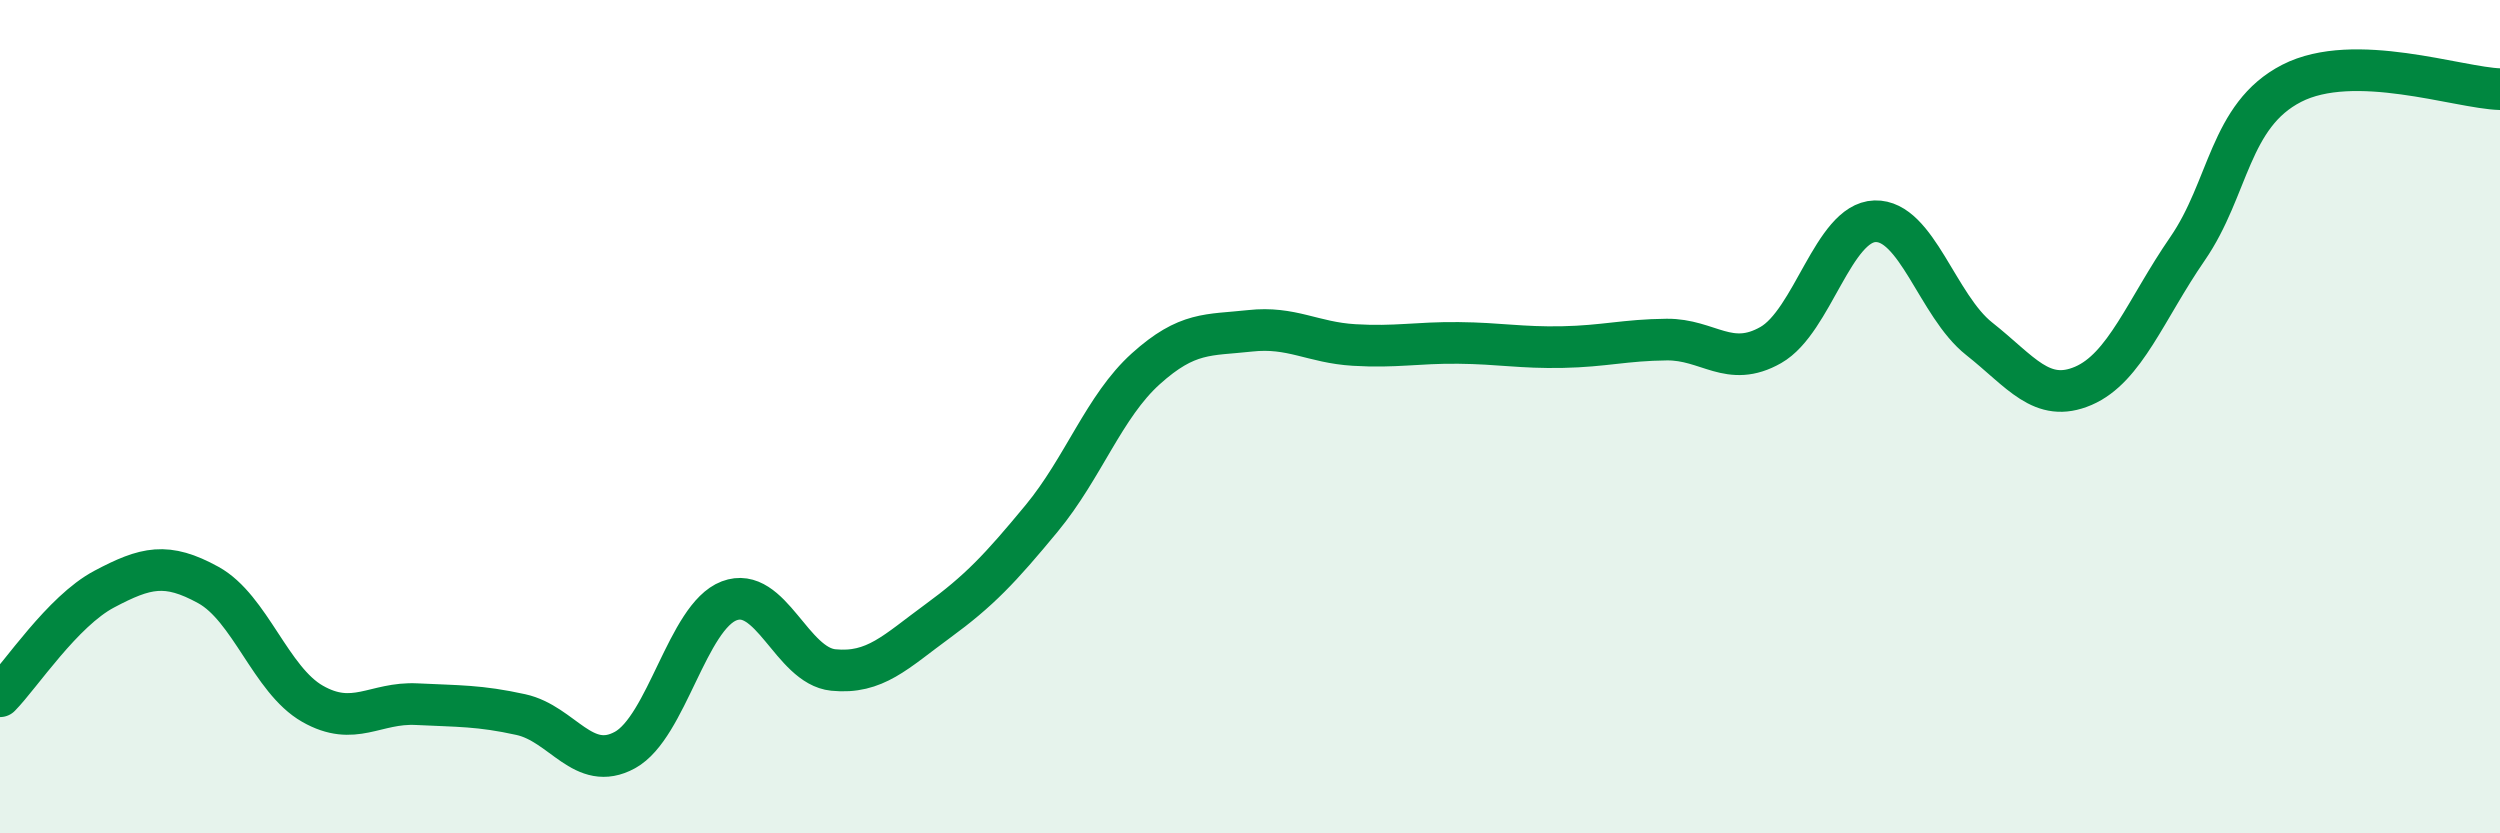
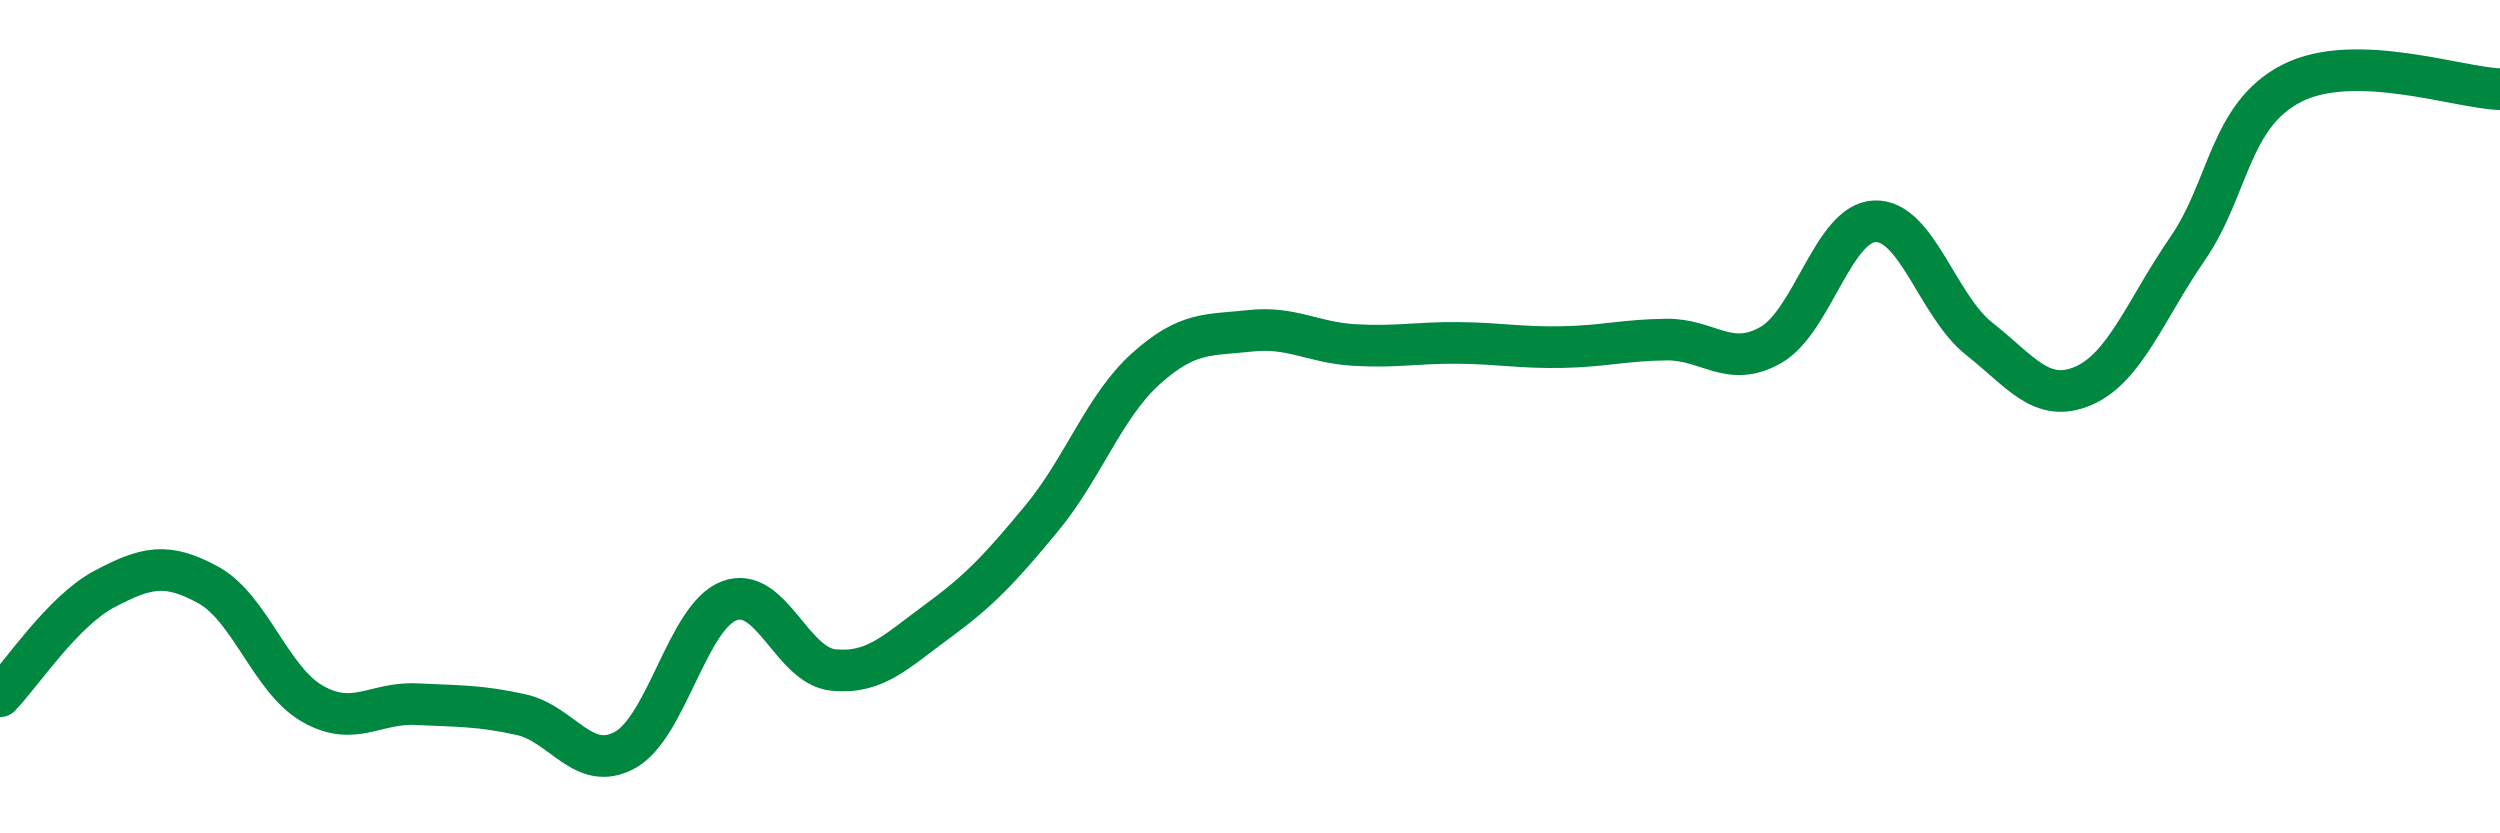
<svg xmlns="http://www.w3.org/2000/svg" width="60" height="20" viewBox="0 0 60 20">
-   <path d="M 0,16.71 C 0.5,16.2 1.5,14.67 2.5,14.14 C 3.5,13.61 4,13.49 5,14.04 C 6,14.59 6.5,16.32 7.5,16.89 C 8.5,17.46 9,16.85 10,16.9 C 11,16.95 11.5,16.93 12.5,17.15 C 13.5,17.37 14,18.55 15,18 C 16,17.45 16.5,14.8 17.5,14.42 C 18.5,14.04 19,15.98 20,16.08 C 21,16.18 21.5,15.64 22.5,14.91 C 23.5,14.18 24,13.65 25,12.44 C 26,11.23 26.5,9.75 27.5,8.85 C 28.5,7.95 29,8.05 30,7.94 C 31,7.83 31.5,8.22 32.5,8.28 C 33.5,8.34 34,8.22 35,8.23 C 36,8.24 36.5,8.35 37.5,8.33 C 38.5,8.31 39,8.16 40,8.15 C 41,8.14 41.5,8.85 42.5,8.28 C 43.5,7.71 44,5.34 45,5.31 C 46,5.28 46.5,7.34 47.5,8.13 C 48.5,8.92 49,9.69 50,9.26 C 51,8.83 51.5,7.42 52.5,5.97 C 53.5,4.52 53.5,2.77 55,2 C 56.5,1.23 59,2.11 60,2.14L60 20L0 20Z" fill="#008740" opacity="0.1" stroke-linecap="round" stroke-linejoin="round" />
  <path d="M 0,16.71 C 0.5,16.2 1.5,14.67 2.5,14.14 C 3.5,13.61 4,13.49 5,14.04 C 6,14.59 6.5,16.32 7.5,16.89 C 8.5,17.46 9,16.85 10,16.9 C 11,16.95 11.5,16.93 12.5,17.15 C 13.5,17.37 14,18.55 15,18 C 16,17.45 16.5,14.8 17.5,14.42 C 18.5,14.04 19,15.98 20,16.08 C 21,16.18 21.5,15.64 22.5,14.91 C 23.5,14.18 24,13.65 25,12.44 C 26,11.23 26.5,9.75 27.5,8.85 C 28.5,7.95 29,8.05 30,7.94 C 31,7.83 31.5,8.22 32.5,8.28 C 33.5,8.34 34,8.22 35,8.23 C 36,8.24 36.5,8.35 37.5,8.33 C 38.5,8.31 39,8.16 40,8.15 C 41,8.14 41.5,8.85 42.5,8.28 C 43.5,7.71 44,5.34 45,5.31 C 46,5.28 46.5,7.34 47.5,8.13 C 48.5,8.92 49,9.69 50,9.26 C 51,8.83 51.5,7.42 52.5,5.97 C 53.5,4.52 53.5,2.77 55,2 C 56.5,1.23 59,2.11 60,2.14" stroke="#008740" stroke-width="1" fill="none" stroke-linecap="round" stroke-linejoin="round" />
</svg>